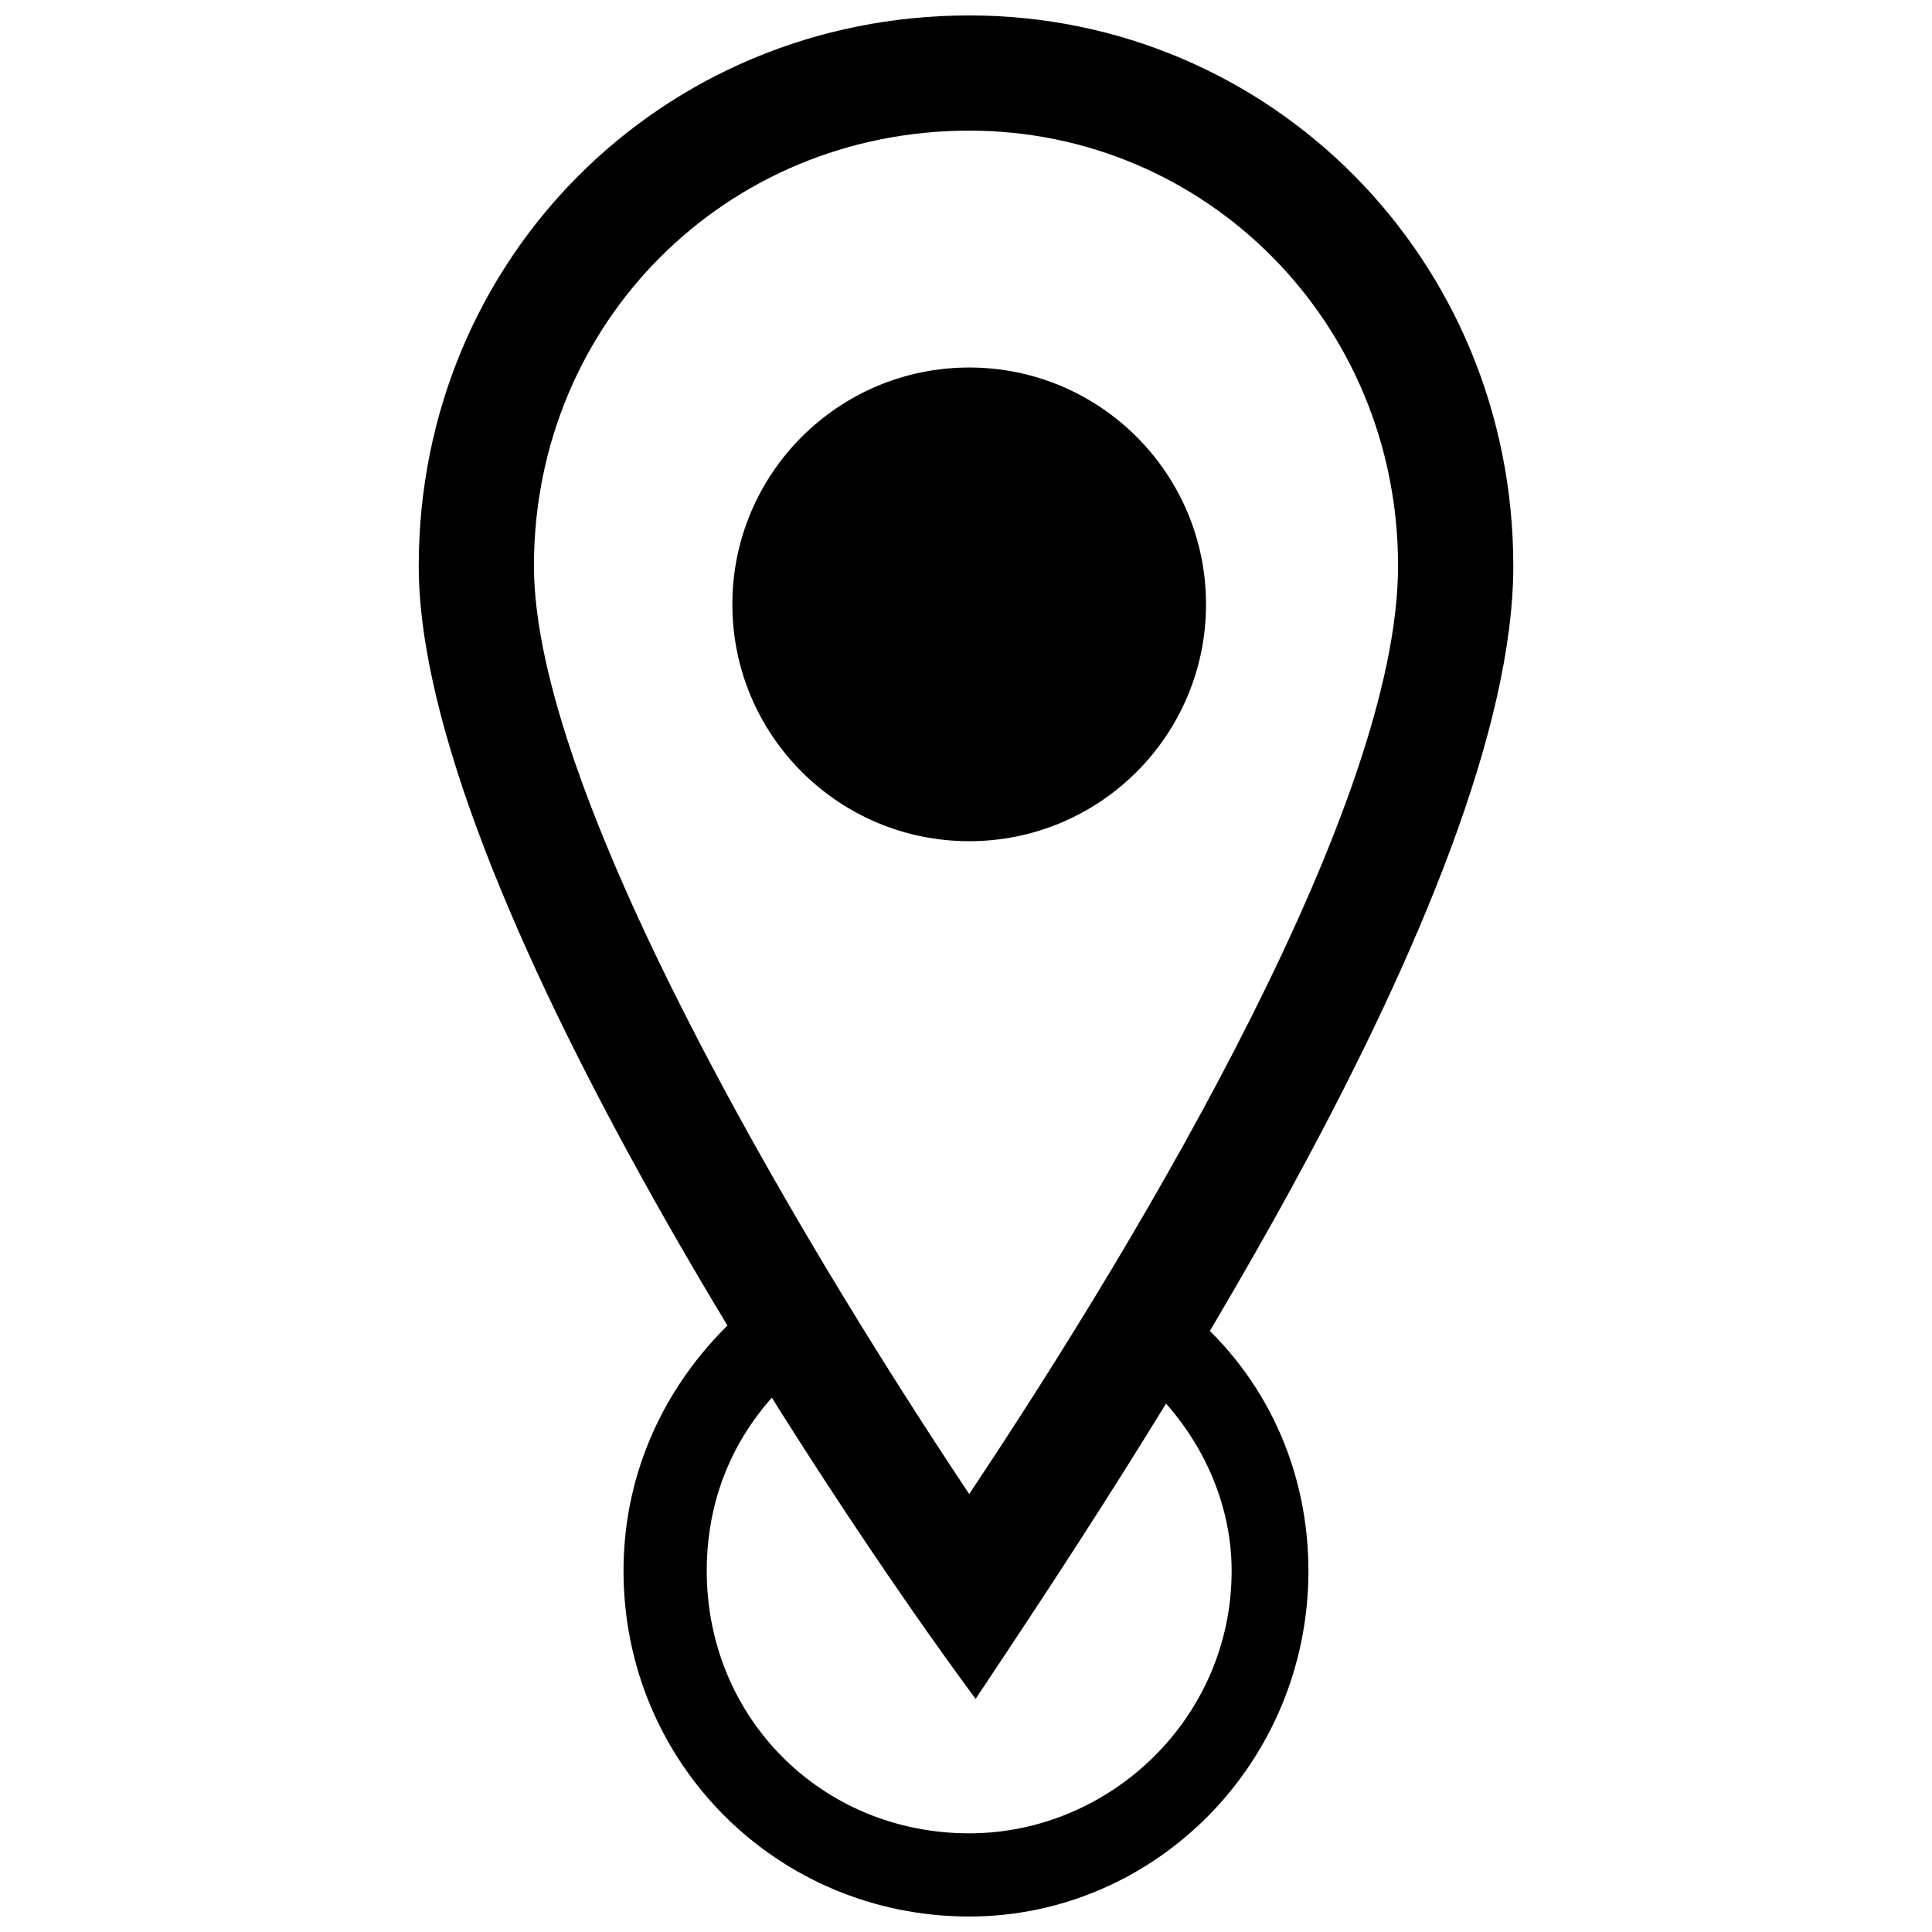
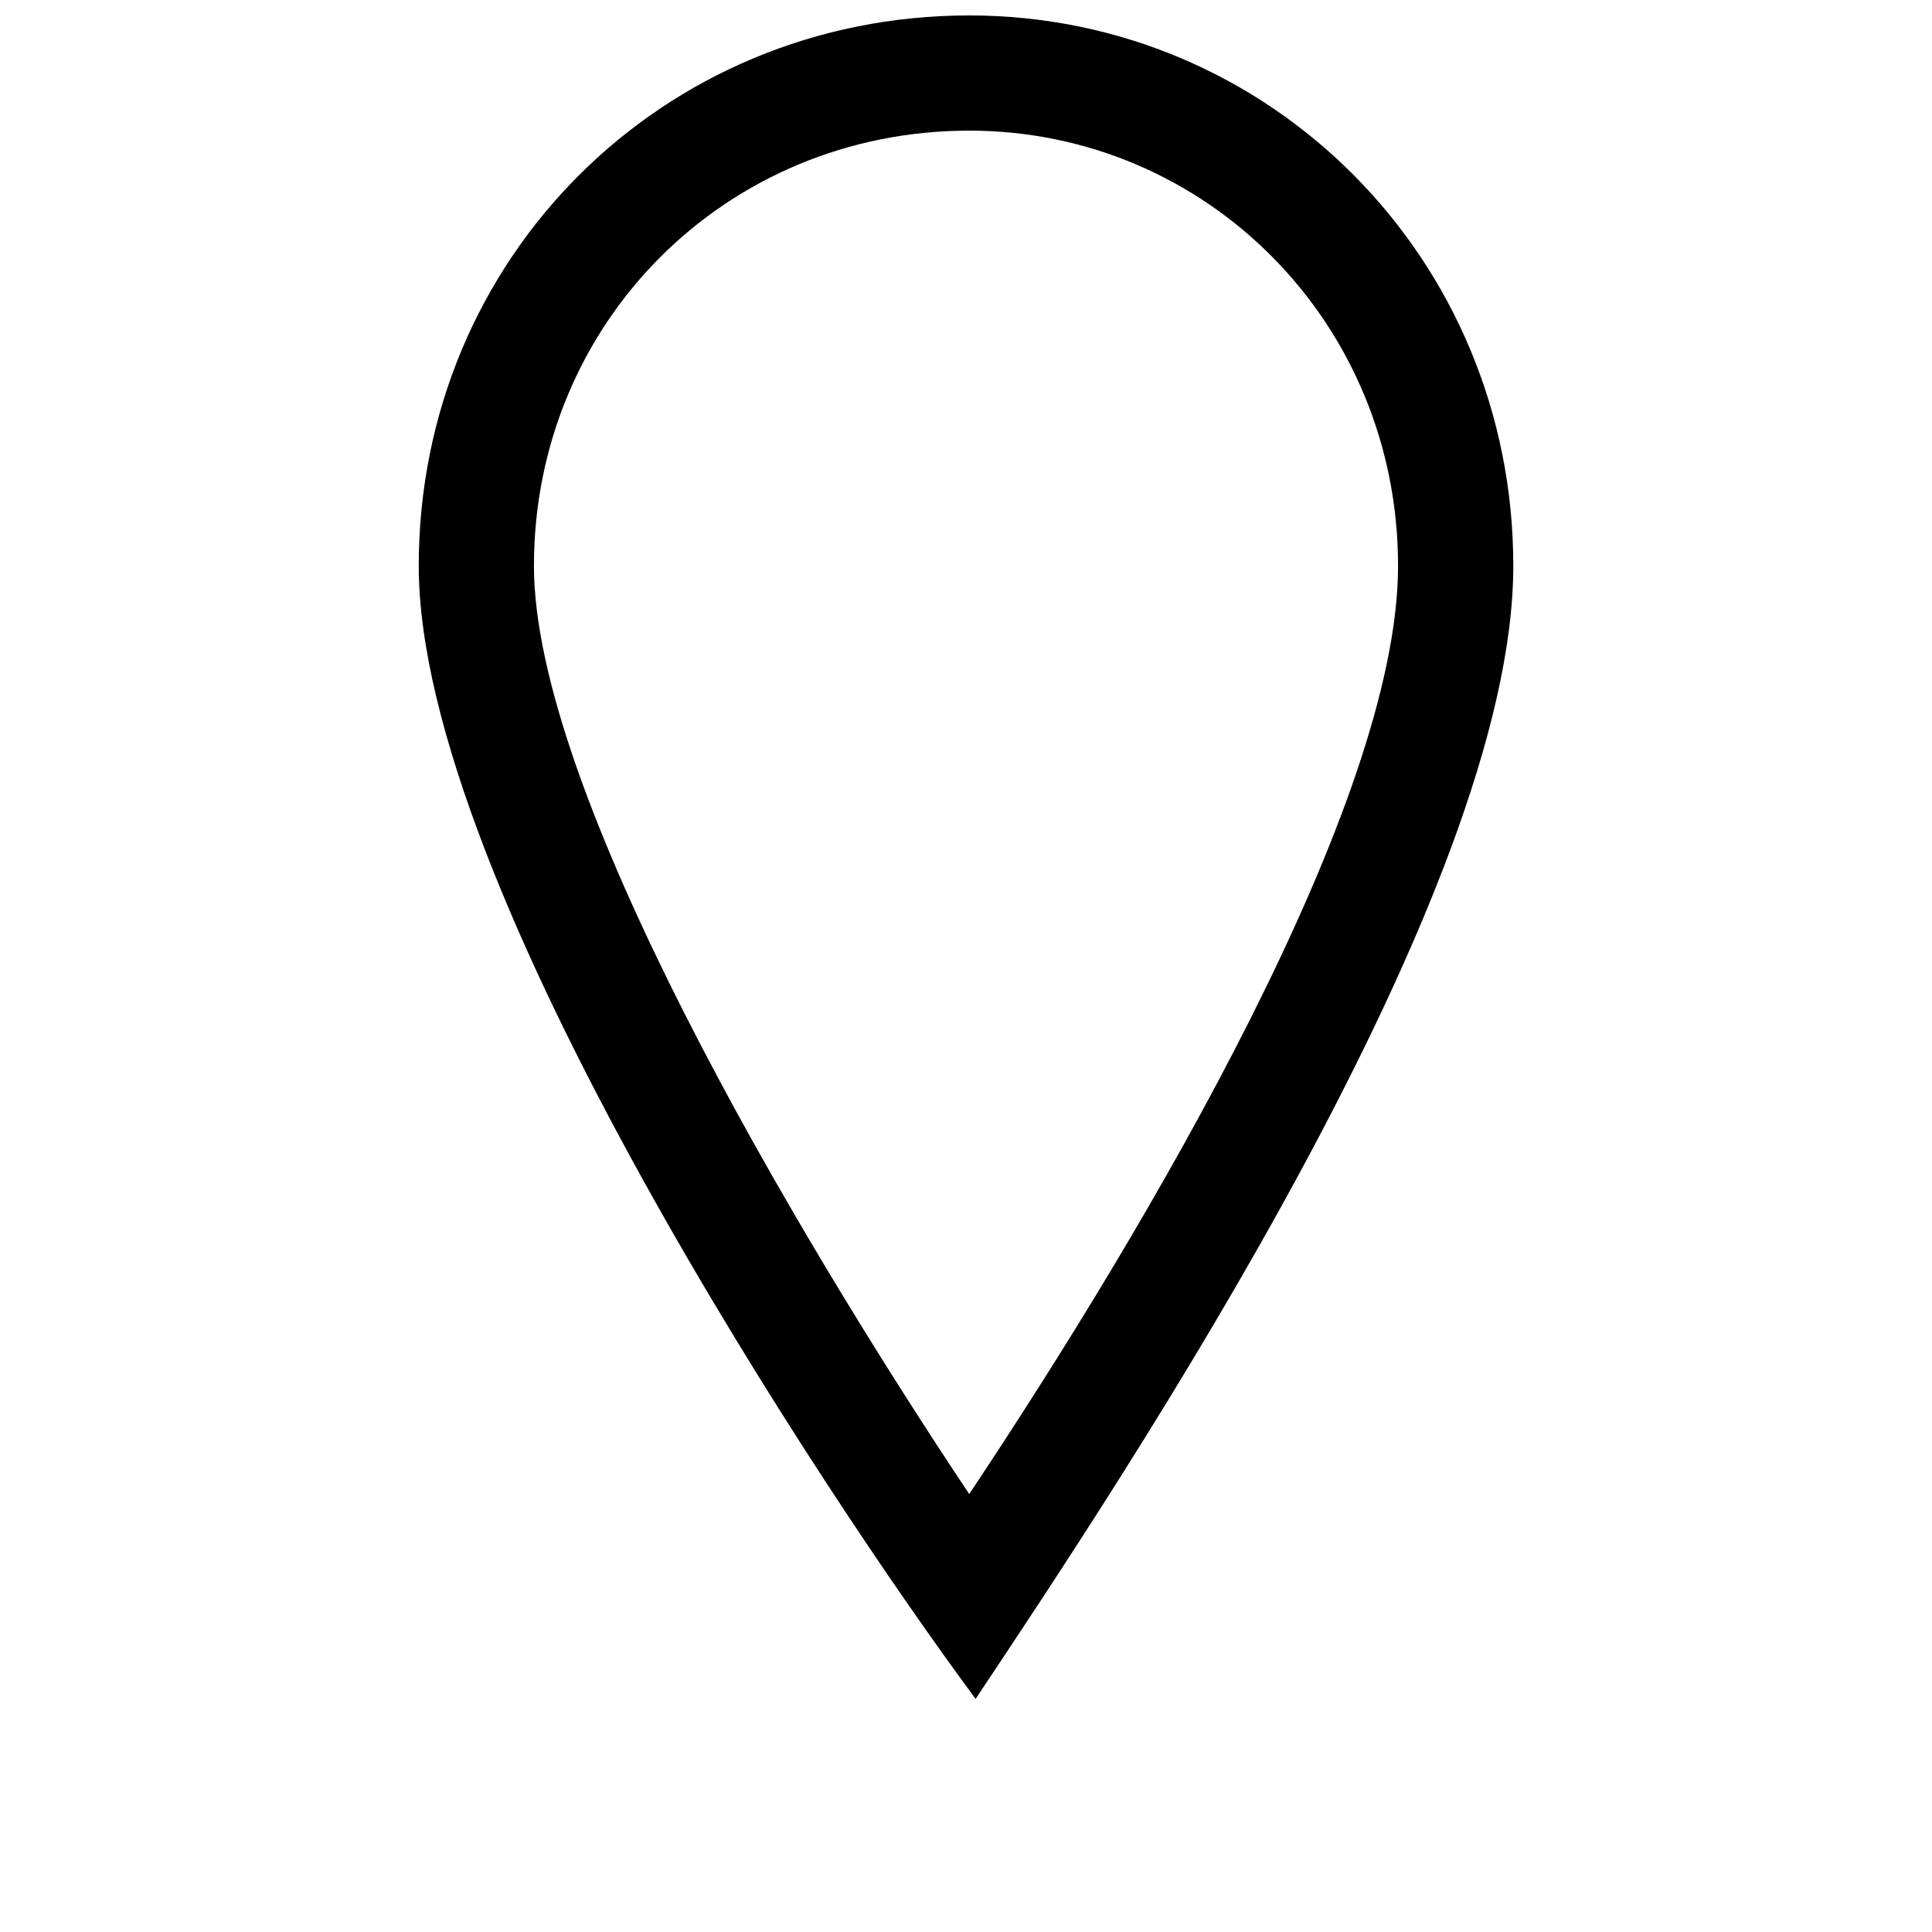
<svg xmlns="http://www.w3.org/2000/svg" width="800px" height="800px" version="1.1" viewBox="144 144 512 512">
  <defs>
    <clipPath id="b">
-       <path d="m254 148.09h292v446.91h-292z" />
+       <path d="m254 148.09h292v446.91h-292" />
    </clipPath>
    <clipPath id="a">
-       <path d="m309 492h182v159.9h-182z" />
-     </clipPath>
+       </clipPath>
  </defs>
  <g clip-path="url(#b)">
    <path d="m400.85 148.09c79.727 0 144.19 64.461 144.19 145.88 0 86.512-101.78 239.18-142.49 300.25-39.016-52.586-147.58-215.43-147.58-300.25 0-81.422 64.461-145.88 145.88-145.88zm0 391.85c47.496-71.246 113.65-183.2 113.65-245.97 0-64.461-50.891-115.35-113.65-115.35-64.461 0-115.35 50.891-115.35 115.35 0 59.371 67.852 174.72 115.35 245.97z" fill-rule="evenodd" />
  </g>
  <g clip-path="url(#a)">
    <path d="m461.91 494.14c18.66 16.965 28.836 40.711 28.836 66.156 0 50.891-40.711 91.602-89.906 91.602-50.891 0-91.602-40.711-91.602-91.602 0-27.141 11.875-50.891 30.535-67.852 3.394 6.785 8.48 13.57 11.875 18.66-13.57 13.57-20.355 30.535-20.355 49.195 0 39.016 30.535 69.551 69.551 69.551 37.32 0 69.551-30.535 69.551-69.551 0-18.66-8.48-35.621-20.355-47.496 5.09-6.785 8.48-11.875 11.875-18.66z" fill-rule="evenodd" />
  </g>
-   <path d="m463.61 304.16c0 34.664-28.098 62.766-62.762 62.766-34.664 0-62.766-28.102-62.766-62.766s28.102-62.766 62.766-62.766c34.664 0 62.762 28.102 62.762 62.766" fill-rule="evenodd" />
</svg>